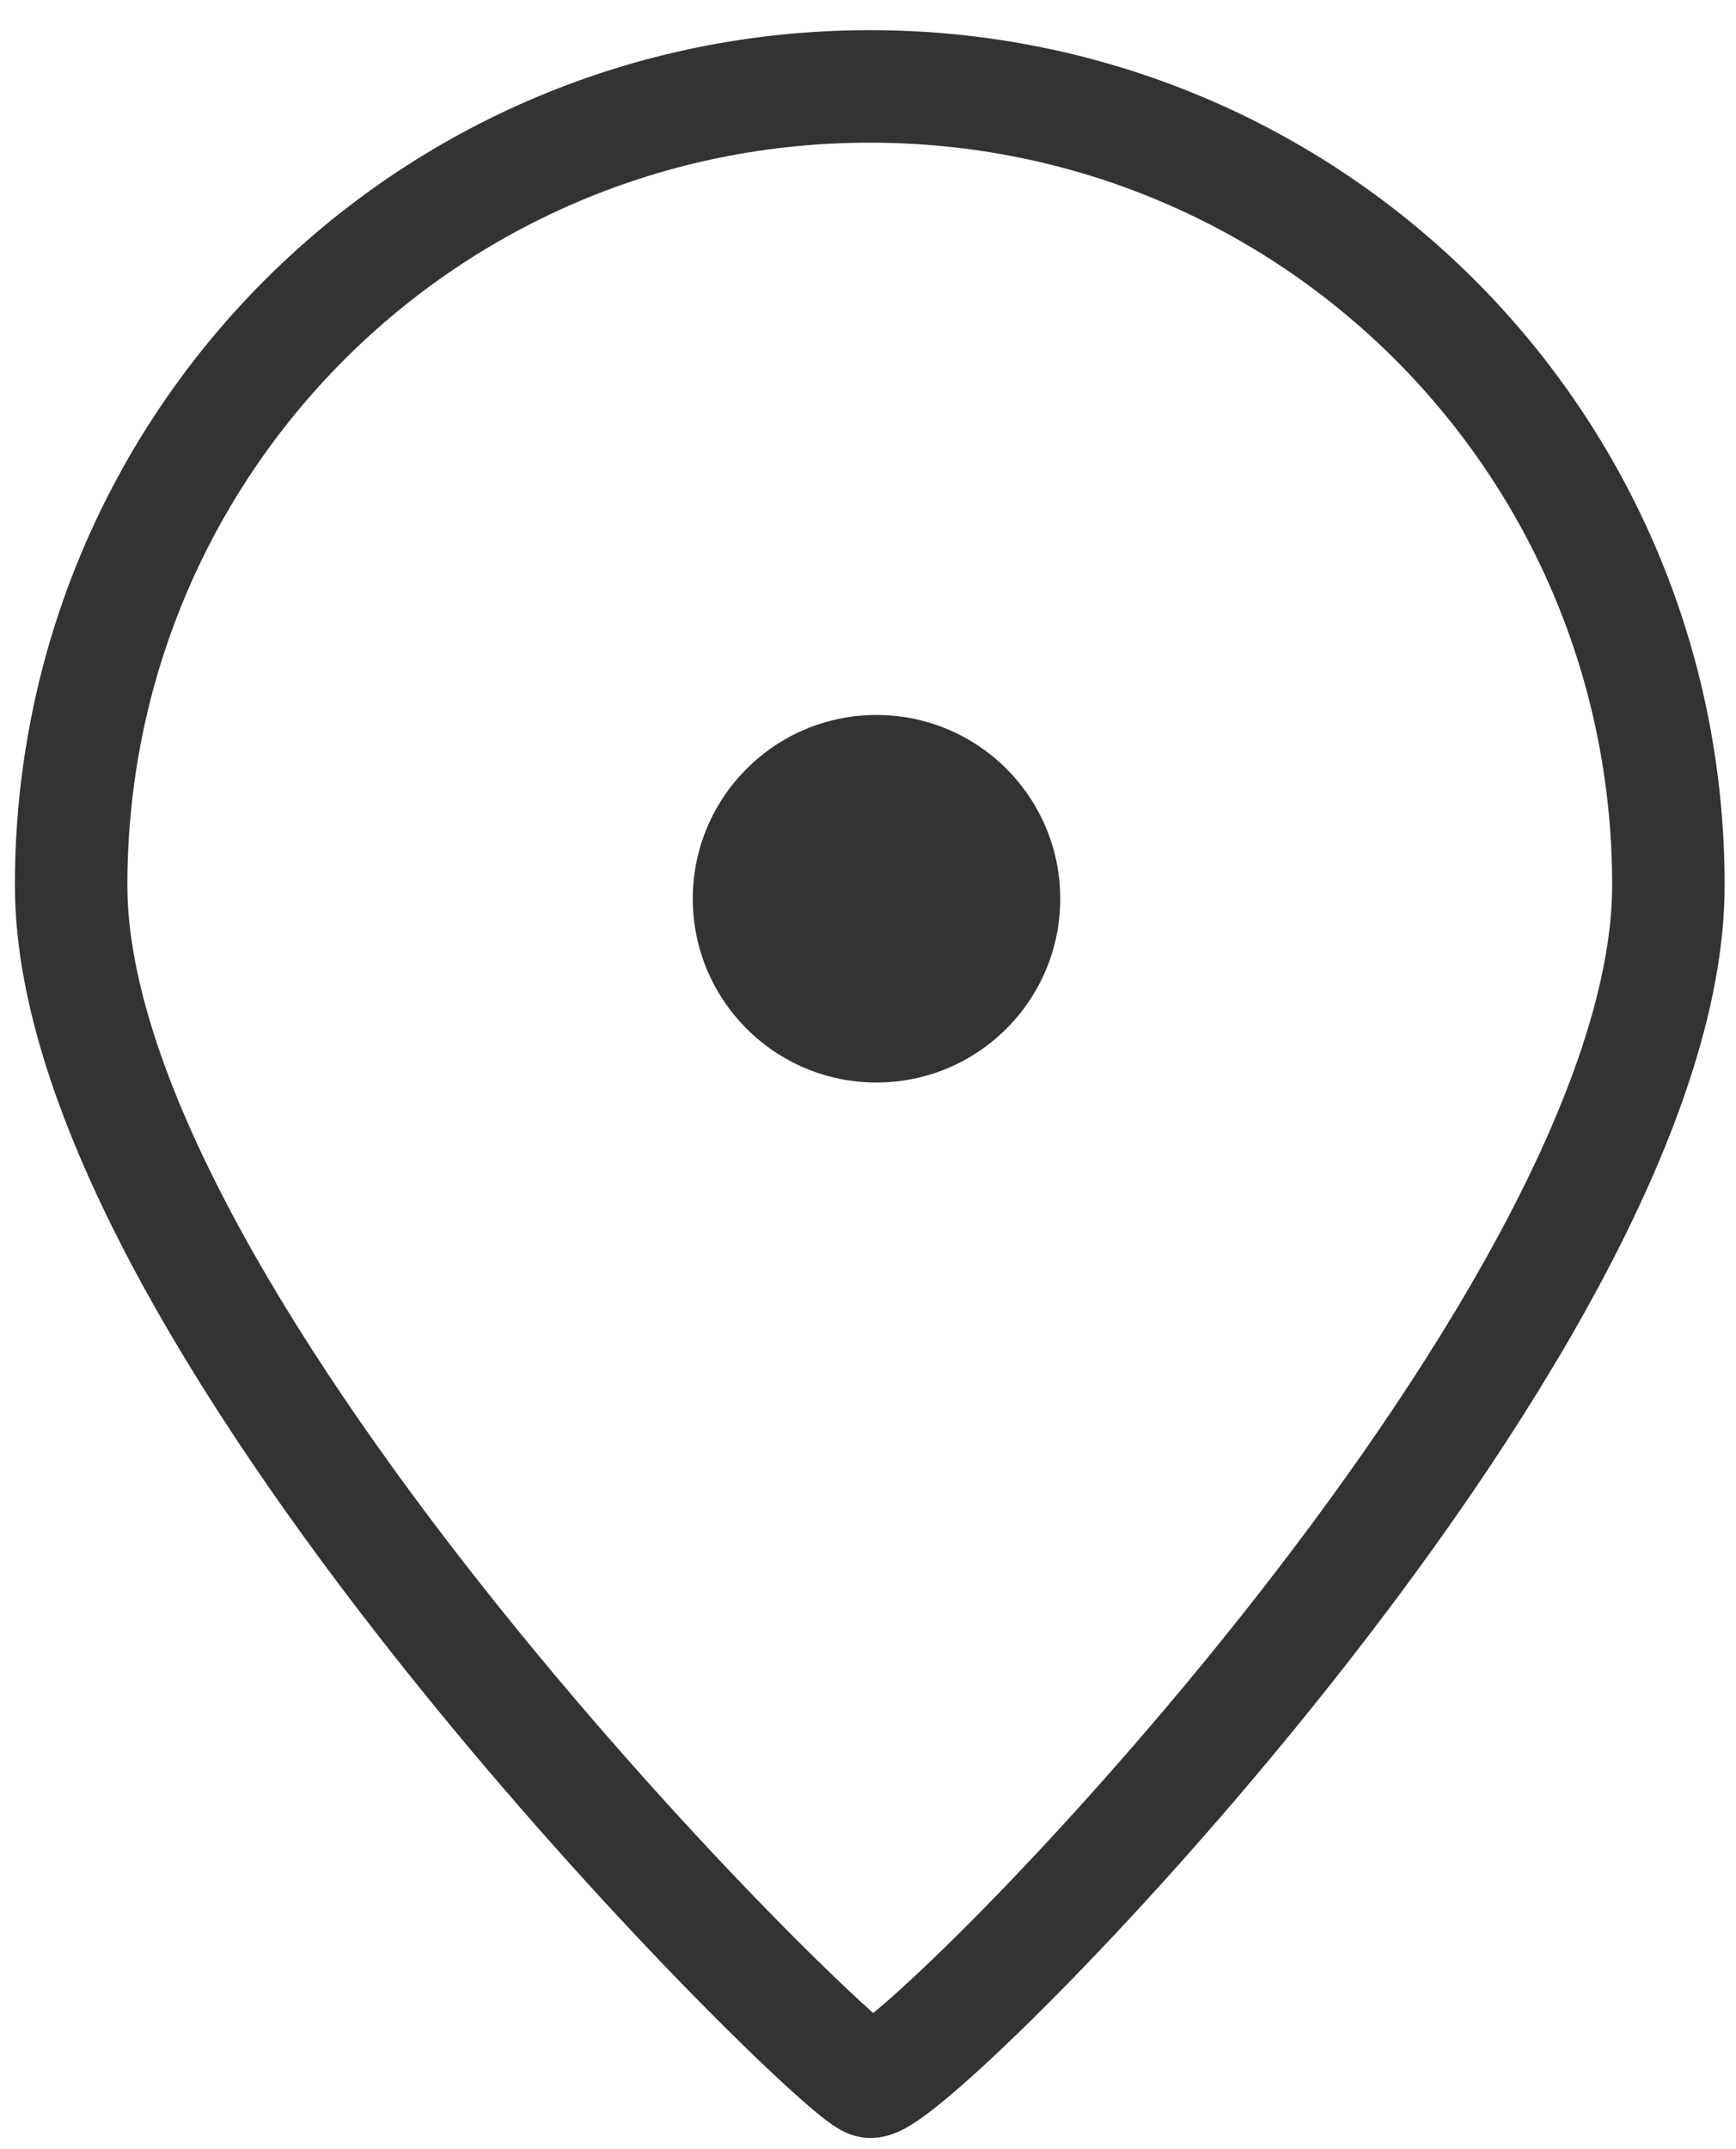
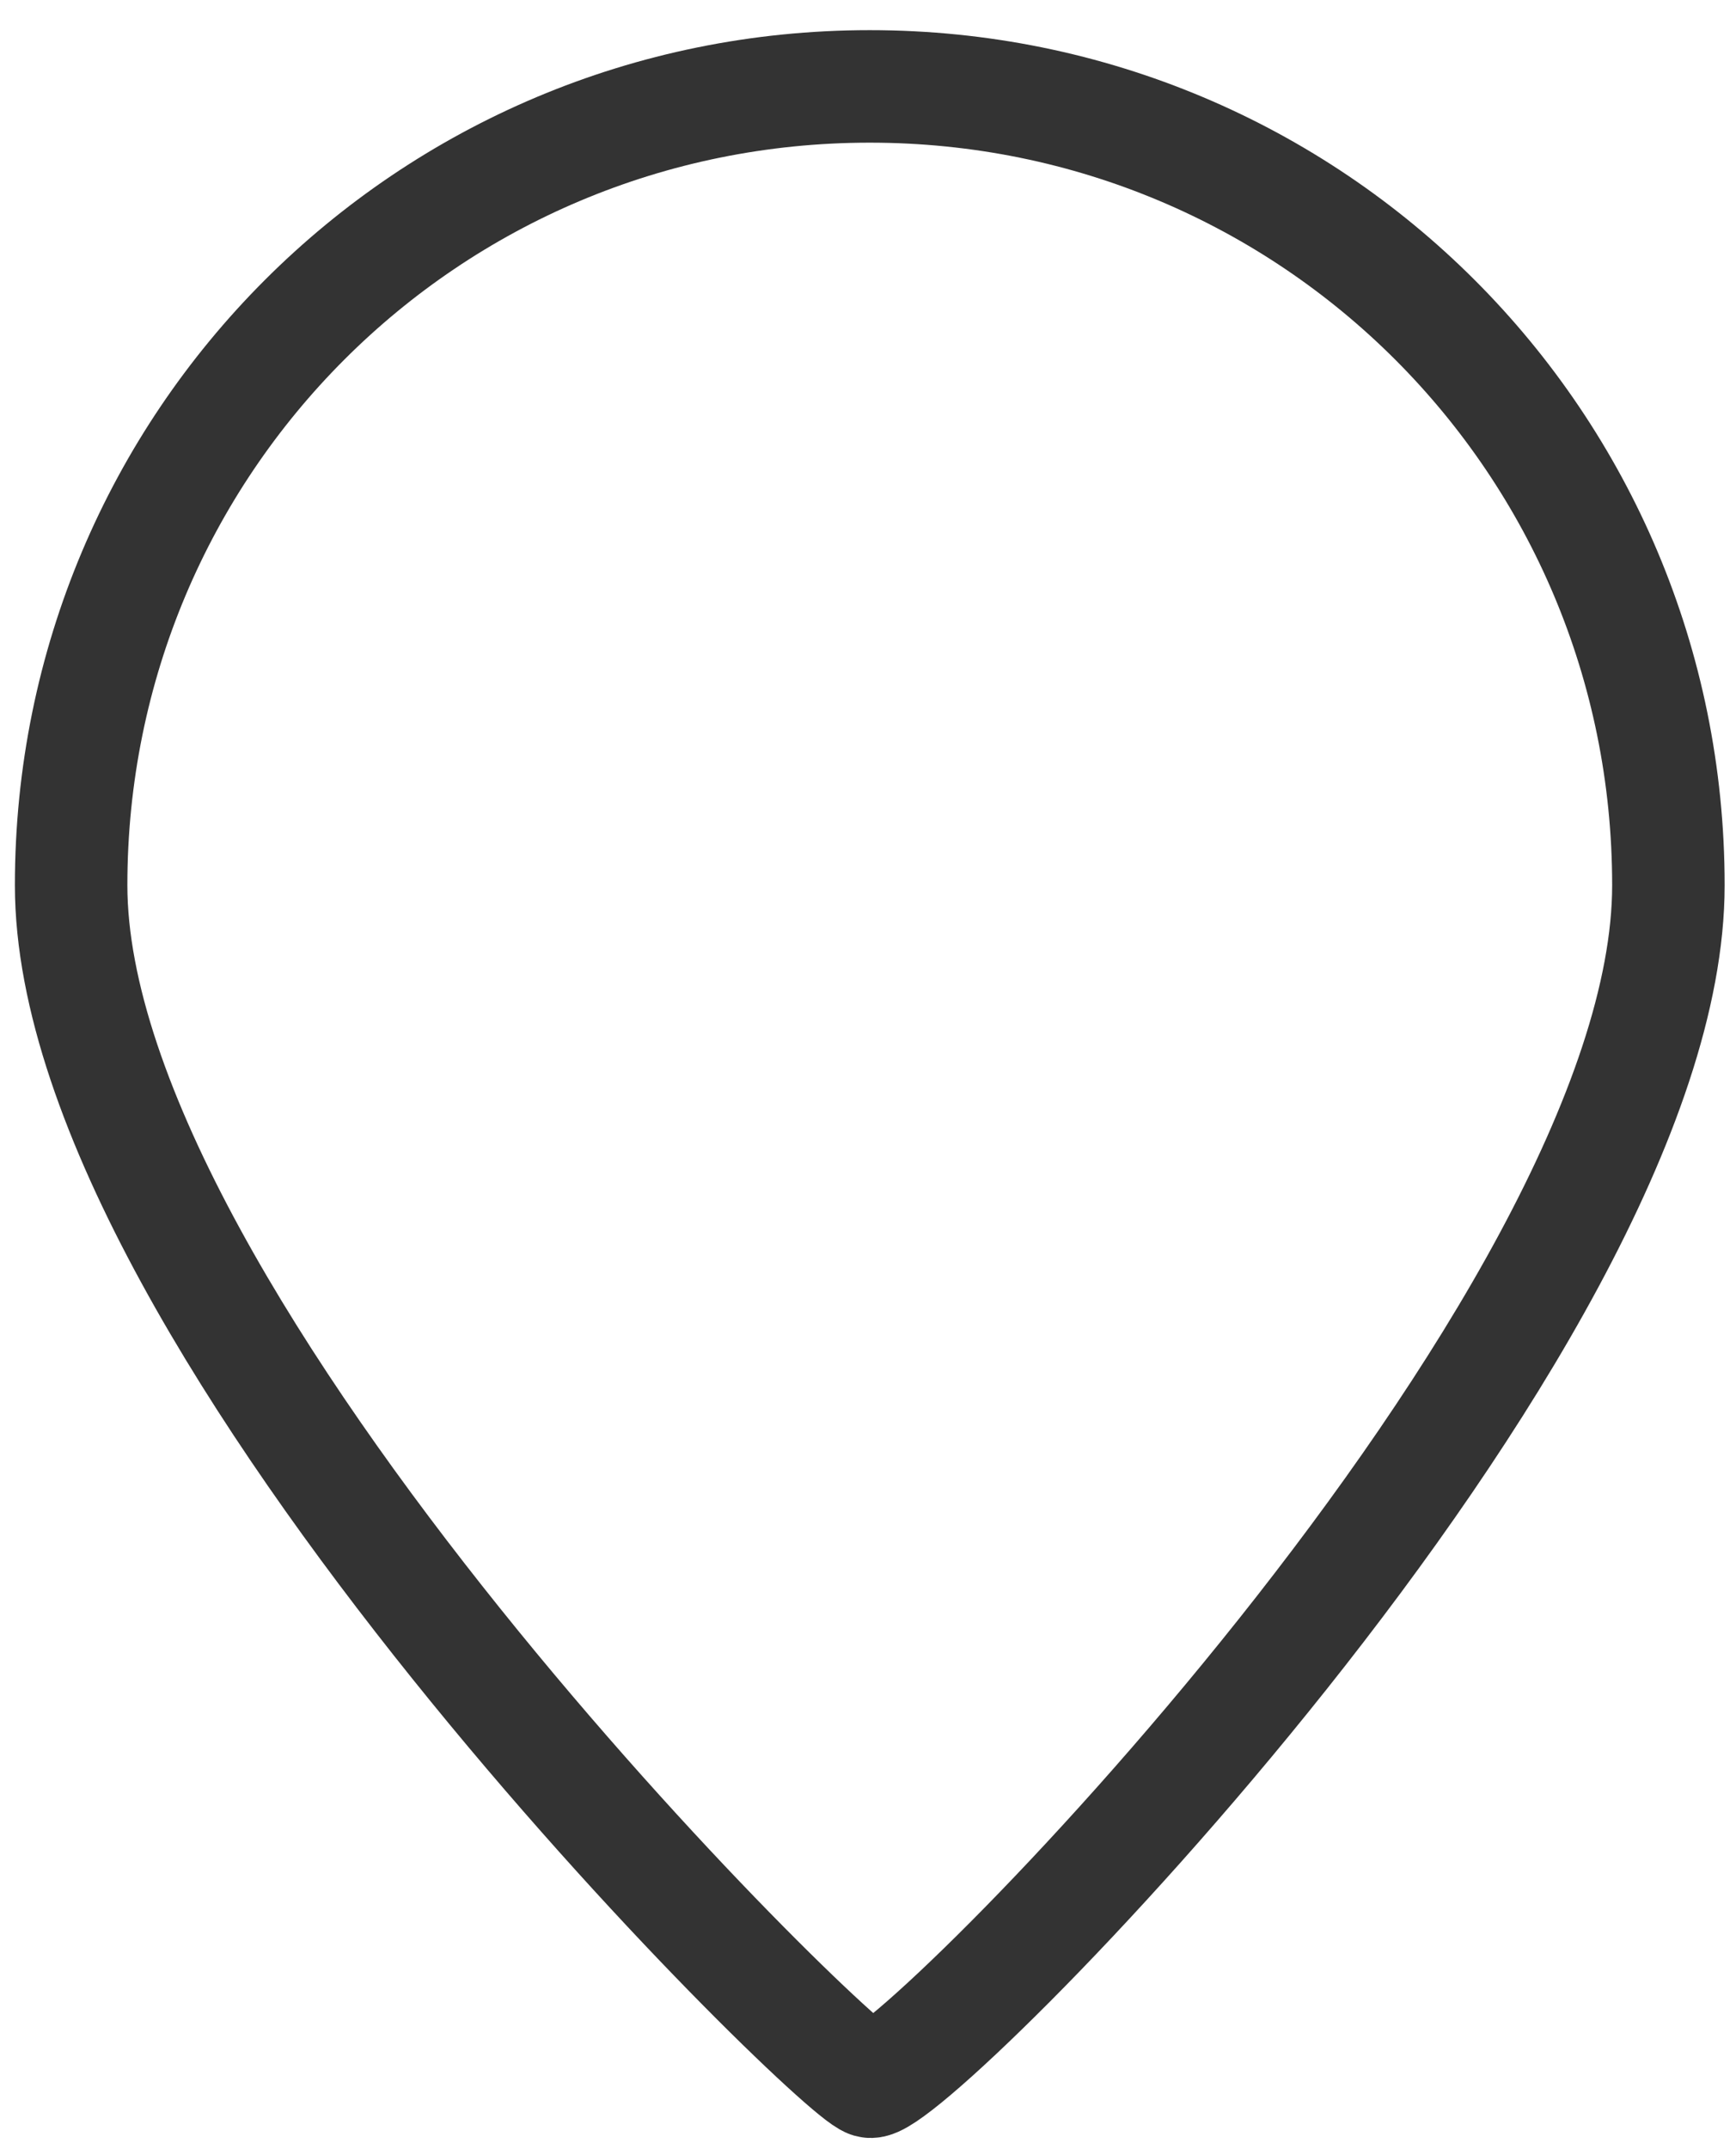
<svg xmlns="http://www.w3.org/2000/svg" version="1.1" id="Layer_1" x="0px" y="0px" viewBox="0 0 46.3 57.3" style="enable-background:new 0 0 46.3 57.3;" xml:space="preserve">
  <style type="text/css">
	.st0{fill:none;stroke:#333333;stroke-width:3;}
	.st1{fill:#333333;}
</style>
  <g transform="translate(-1234.223 -2712.536)">
    <g transform="matrix(1, 0, 0, 1, 1234.22, 2712.54)">
-       <path class="st0" d="M23.2,2.3c11.8,0,21.3,9.5,21.3,21.3c0,11.8-20.3,32.2-21.3,31.9S1.9,35.3,1.9,23.6    C1.9,11.8,11.4,2.3,23.2,2.3C23.2,2.3,23.2,2.3,23.2,2.3z" />
+       <path class="st0" d="M23.2,2.3c11.8,0,21.3,9.5,21.3,21.3c0,11.8-20.3,32.2-21.3,31.9S1.9,35.3,1.9,23.6    C1.9,11.8,11.4,2.3,23.2,2.3C23.2,2.3,23.2,2.3,23.2,2.3" />
    </g>
-     <ellipse class="st1" cx="1257.6" cy="2736.5" rx="4.9" ry="4.9" />
  </g>
</svg>